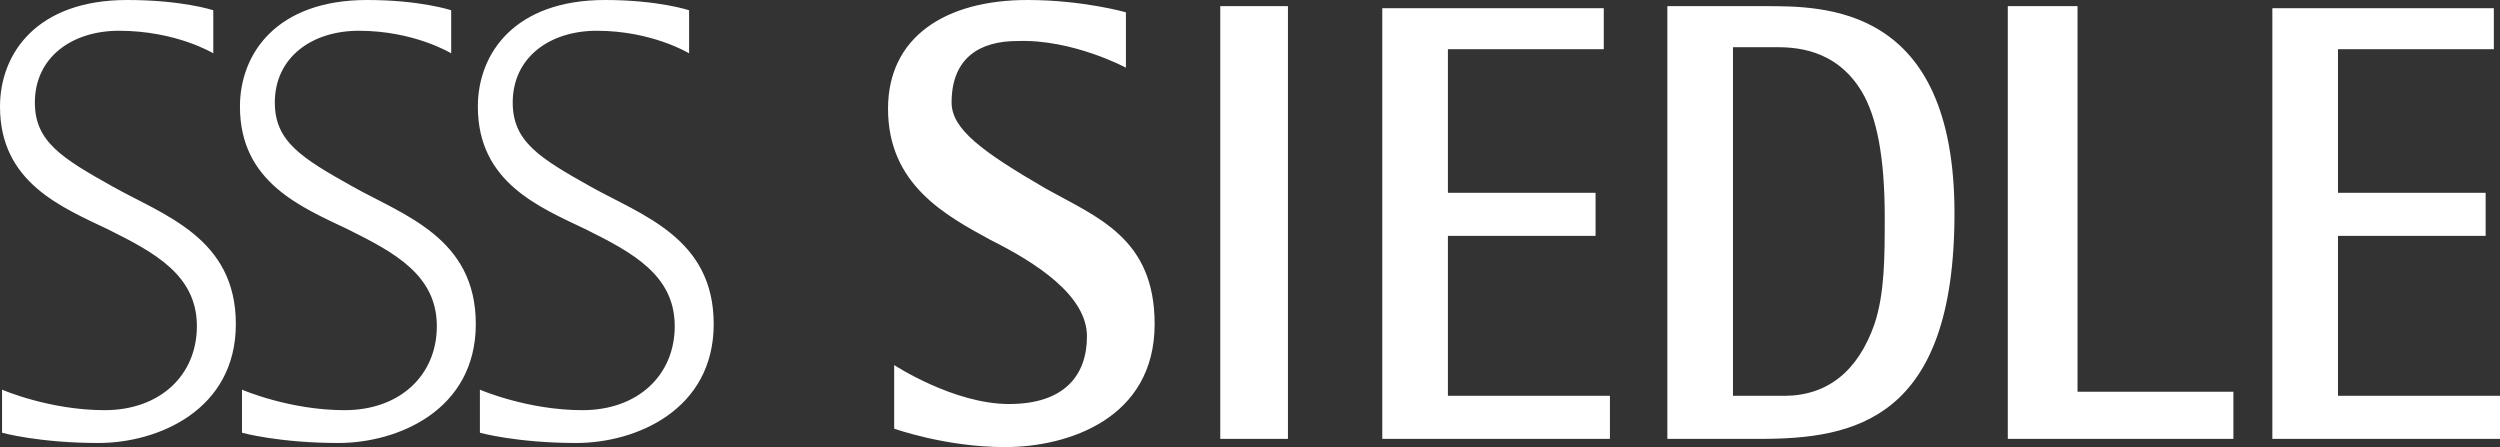
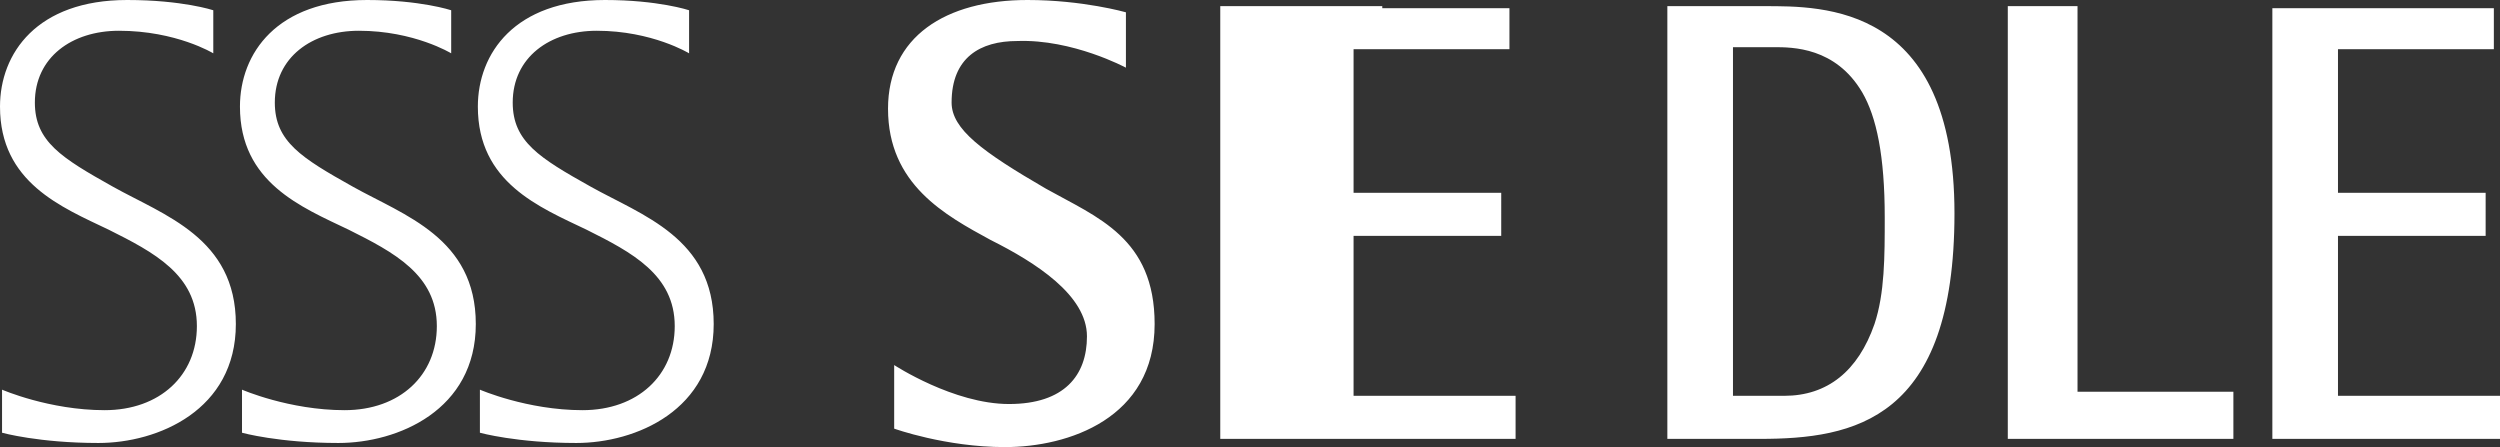
<svg xmlns="http://www.w3.org/2000/svg" version="1.1" id="Markenzeichen" x="0px" y="0px" viewBox="0 0 121.9 21.8" style="enable-background:new 0 0 121.9 21.8;" xml:space="preserve">
  <rect x="0" y="0" width="121.9" height="21.8" fill="#333333" stroke="none" />
  <style type="text/css">
	.st0{fill:#FFFFFF;}
</style>
-   <path class="st0" d="M10.4,2.6V0.5c0,0-1.5-0.5-4.2-0.5C1.8,0,0,2.6,0,5.2c0,3.7,3,4.9,5.3,6c2.2,1.1,4.3,2.2,4.3,4.7  c0,2.4-1.8,4.1-4.5,4.1s-5-1-5-1v2.1c0,0,1.8,0.5,4.7,0.5s6.7-1.6,6.7-5.8s-3.5-5.3-6-6.7C3,7.7,1.7,6.9,1.7,5  c0-2.2,1.8-3.5,4.1-3.5C8.6,1.5,10.4,2.6,10.4,2.6z M22,2.6V0.5c0,0-1.5-0.5-4.1-0.5c-4.4,0-6.2,2.6-6.2,5.2c0,3.7,3,4.9,5.3,6  c2.2,1.1,4.3,2.2,4.3,4.7c0,2.4-1.8,4.1-4.5,4.1s-5-1-5-1v2.1c0,0,1.8,0.5,4.7,0.5s6.7-1.6,6.7-5.8s-3.5-5.3-6-6.7  c-2.5-1.4-3.8-2.2-3.8-4.1c0-2.2,1.8-3.5,4.1-3.5C20.2,1.5,22,2.6,22,2.6z M33.6,2.6V0.5c0,0-1.5-0.5-4.1-0.5  c-4.4,0-6.2,2.6-6.2,5.2c0,3.7,3,4.9,5.3,6c2.2,1.1,4.3,2.2,4.3,4.7c0,2.4-1.8,4.1-4.5,4.1s-5-1-5-1v2.1c0,0,1.8,0.5,4.7,0.5  s6.7-1.6,6.7-5.8s-3.5-5.3-6-6.7C26.3,7.7,25,6.9,25,5c0-2.2,1.8-3.5,4.1-3.5C31.8,1.5,33.6,2.6,33.6,2.6z M54.9,3.3V0.6  c0,0-2.1-0.6-4.8-0.6c-4,0-6.8,1.8-6.8,5.3c0,3.7,2.8,5.2,5,6.4c2.2,1.1,4.7,2.7,4.7,4.7c0,1.9-1.1,3.3-3.8,3.3  c-2.7,0-5.6-1.9-5.6-1.9v3.1c0,0,2.5,0.9,5.4,0.9c3.1,0,7.3-1.4,7.3-6c0-4.2-2.8-5.2-5.3-6.6c-3.1-1.8-4.6-2.9-4.6-4.2  c0-2.2,1.4-3,3.2-3C52.3,1.9,54.9,3.3,54.9,3.3z M62.8,0.3h-3.3v21.1h3.3V0.3z M67.4,0.3v21.1h11.1v-2.1h-7.9v-7.8h7.2V9.4h-7.2v-7  h7.6v-2H67.4V0.3z M86,0.3c-2.9,0-4.7,0-4.7,0v21.1c0,0,2.3,0,4.5,0c4.6,0,9.5-0.9,9.5-11C95.3,0.2,88.9,0.3,86,0.3z M91.4,15.8  c-0.8,2.3-2.3,3.5-4.4,3.5c-1.5,0-2.5,0-2.5,0v-17c0,0,0.6,0,2,0c0.9,0,3,0,4.3,2.2c0.7,1.2,1.1,3.1,1.1,6.1  C91.9,12.5,91.9,14.3,91.4,15.8z M97.9,0.3v21.1h11v-2.3h-7.6V0.3H97.9z M110.8,0.3v21.1h11.1v-2.1H114v-7.8h7.2V9.4H114v-7h7.6v-2  h-10.8V0.3z" />
+   <path class="st0" d="M10.4,2.6V0.5c0,0-1.5-0.5-4.2-0.5C1.8,0,0,2.6,0,5.2c0,3.7,3,4.9,5.3,6c2.2,1.1,4.3,2.2,4.3,4.7  c0,2.4-1.8,4.1-4.5,4.1s-5-1-5-1v2.1c0,0,1.8,0.5,4.7,0.5s6.7-1.6,6.7-5.8s-3.5-5.3-6-6.7C3,7.7,1.7,6.9,1.7,5  c0-2.2,1.8-3.5,4.1-3.5C8.6,1.5,10.4,2.6,10.4,2.6z M22,2.6V0.5c0,0-1.5-0.5-4.1-0.5c-4.4,0-6.2,2.6-6.2,5.2c0,3.7,3,4.9,5.3,6  c2.2,1.1,4.3,2.2,4.3,4.7c0,2.4-1.8,4.1-4.5,4.1s-5-1-5-1v2.1c0,0,1.8,0.5,4.7,0.5s6.7-1.6,6.7-5.8s-3.5-5.3-6-6.7  c-2.5-1.4-3.8-2.2-3.8-4.1c0-2.2,1.8-3.5,4.1-3.5C20.2,1.5,22,2.6,22,2.6z M33.6,2.6V0.5c0,0-1.5-0.5-4.1-0.5  c-4.4,0-6.2,2.6-6.2,5.2c0,3.7,3,4.9,5.3,6c2.2,1.1,4.3,2.2,4.3,4.7c0,2.4-1.8,4.1-4.5,4.1s-5-1-5-1v2.1c0,0,1.8,0.5,4.7,0.5  s6.7-1.6,6.7-5.8s-3.5-5.3-6-6.7C26.3,7.7,25,6.9,25,5c0-2.2,1.8-3.5,4.1-3.5C31.8,1.5,33.6,2.6,33.6,2.6z M54.9,3.3V0.6  c0,0-2.1-0.6-4.8-0.6c-4,0-6.8,1.8-6.8,5.3c0,3.7,2.8,5.2,5,6.4c2.2,1.1,4.7,2.7,4.7,4.7c0,1.9-1.1,3.3-3.8,3.3  c-2.7,0-5.6-1.9-5.6-1.9v3.1c0,0,2.5,0.9,5.4,0.9c3.1,0,7.3-1.4,7.3-6c0-4.2-2.8-5.2-5.3-6.6c-3.1-1.8-4.6-2.9-4.6-4.2  c0-2.2,1.4-3,3.2-3C52.3,1.9,54.9,3.3,54.9,3.3z M62.8,0.3h-3.3v21.1h3.3V0.3z v21.1h11.1v-2.1h-7.9v-7.8h7.2V9.4h-7.2v-7  h7.6v-2H67.4V0.3z M86,0.3c-2.9,0-4.7,0-4.7,0v21.1c0,0,2.3,0,4.5,0c4.6,0,9.5-0.9,9.5-11C95.3,0.2,88.9,0.3,86,0.3z M91.4,15.8  c-0.8,2.3-2.3,3.5-4.4,3.5c-1.5,0-2.5,0-2.5,0v-17c0,0,0.6,0,2,0c0.9,0,3,0,4.3,2.2c0.7,1.2,1.1,3.1,1.1,6.1  C91.9,12.5,91.9,14.3,91.4,15.8z M97.9,0.3v21.1h11v-2.3h-7.6V0.3H97.9z M110.8,0.3v21.1h11.1v-2.1H114v-7.8h7.2V9.4H114v-7h7.6v-2  h-10.8V0.3z" />
</svg>